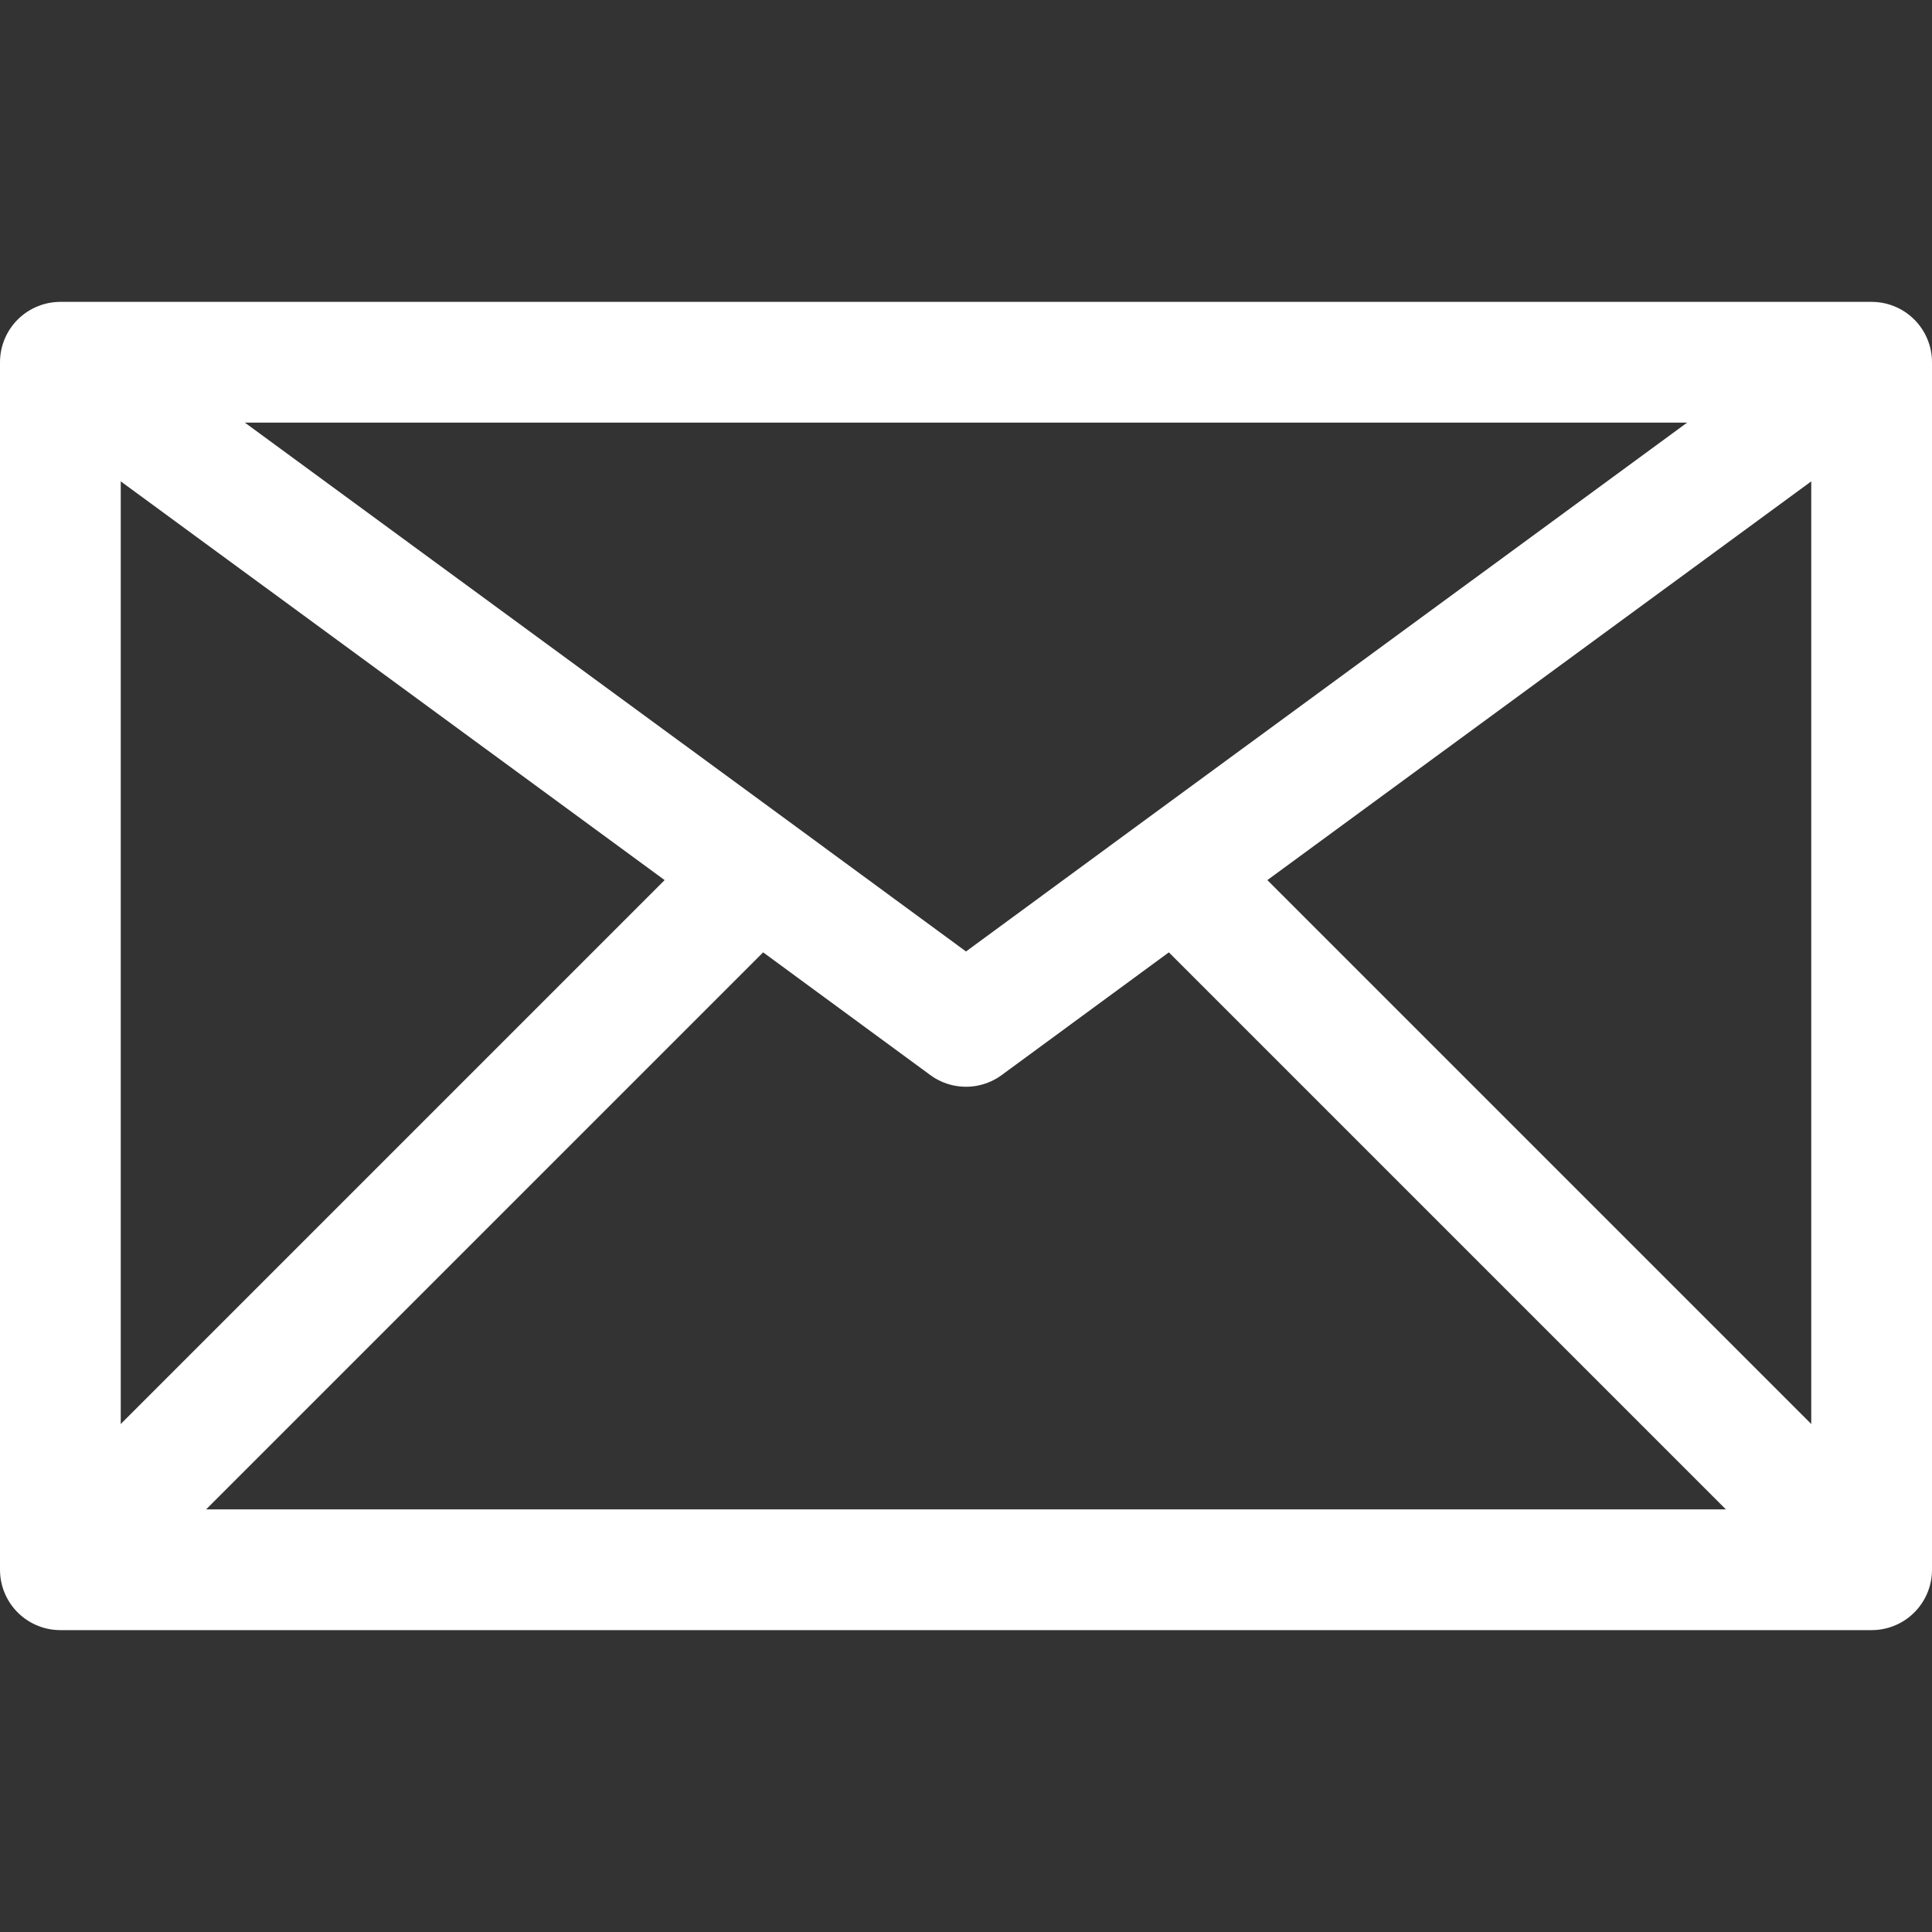
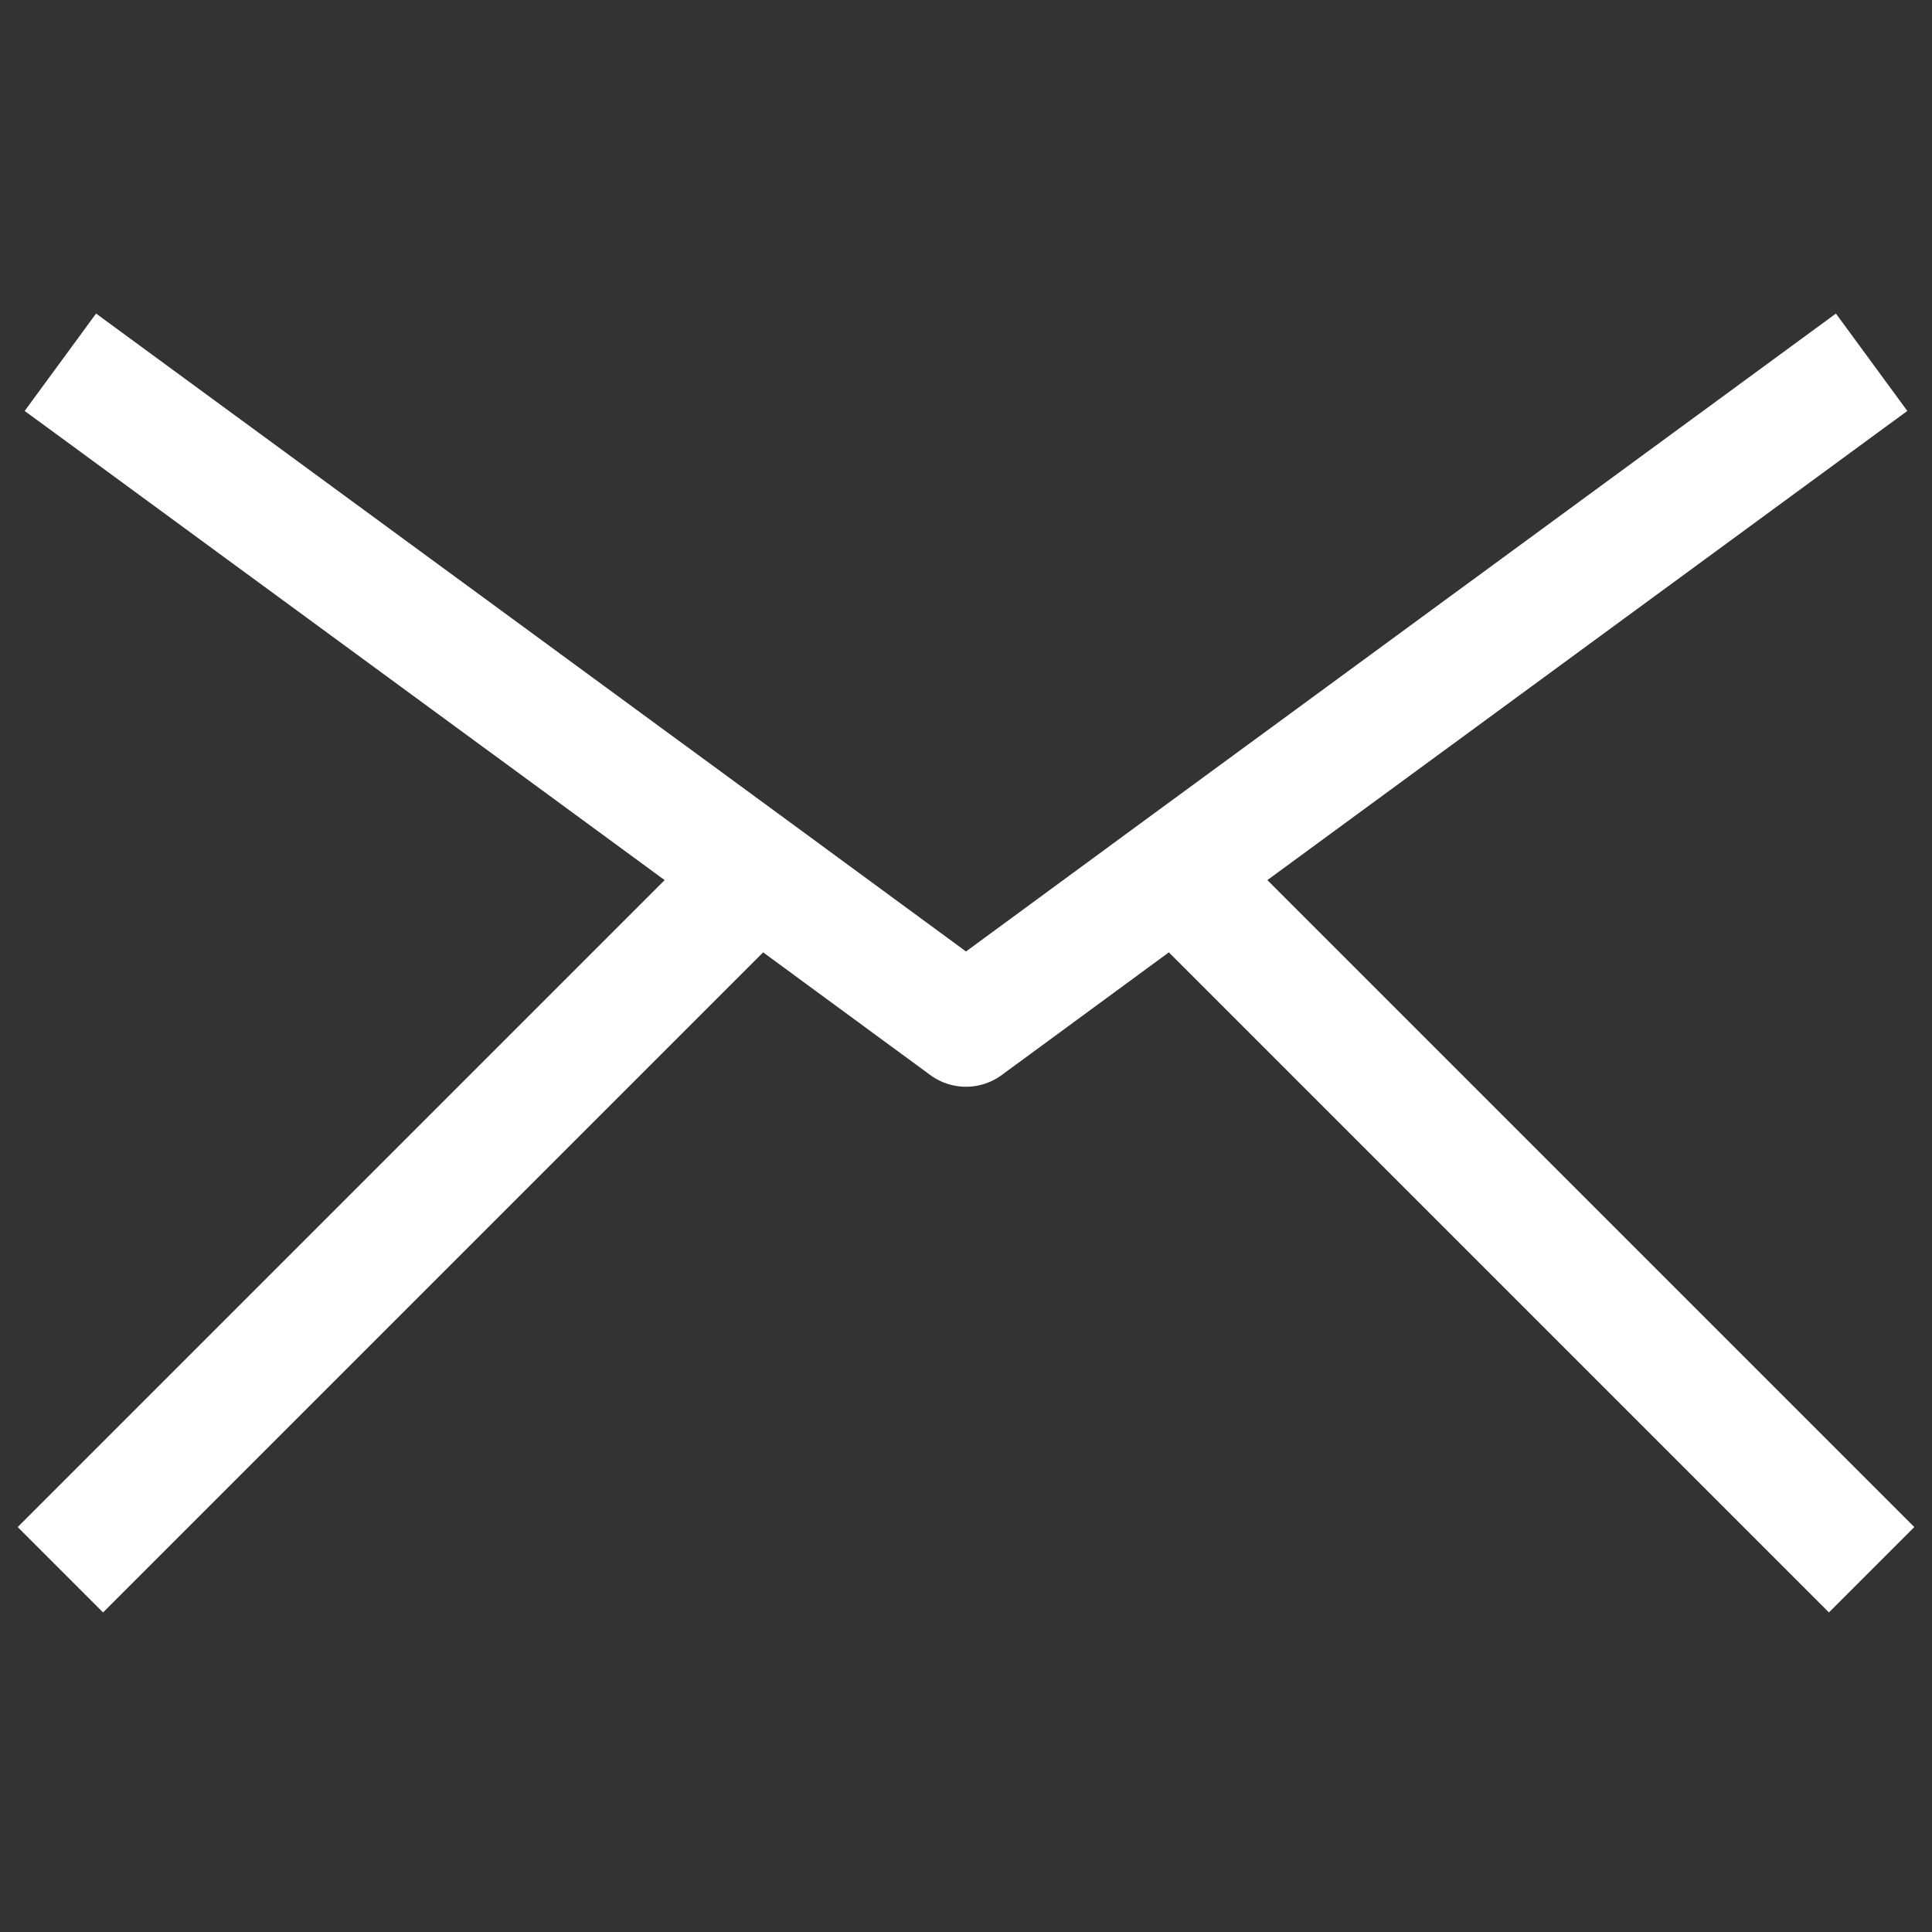
<svg xmlns="http://www.w3.org/2000/svg" viewBox="0 0 32 32">
  <rect x="0" y="0" width="32" height="32" fill="#333333" stroke="none" />
  <g data-name="05-Email">
-     <path d="M1 6h30v20H1z" fill="none" stroke="#ffffff" stroke-linejoin="round" stroke-width="2px" class="stroke-000000" />
    <path d="m1 6 11.54 8.46L16 17l3.46-2.54L31 6M1 26l11.54-11.54L13 14M31 26 19.46 14.46 19 14" fill="none" stroke="#ffffff" stroke-linejoin="round" stroke-width="2px" class="stroke-000000" />
  </g>
</svg>